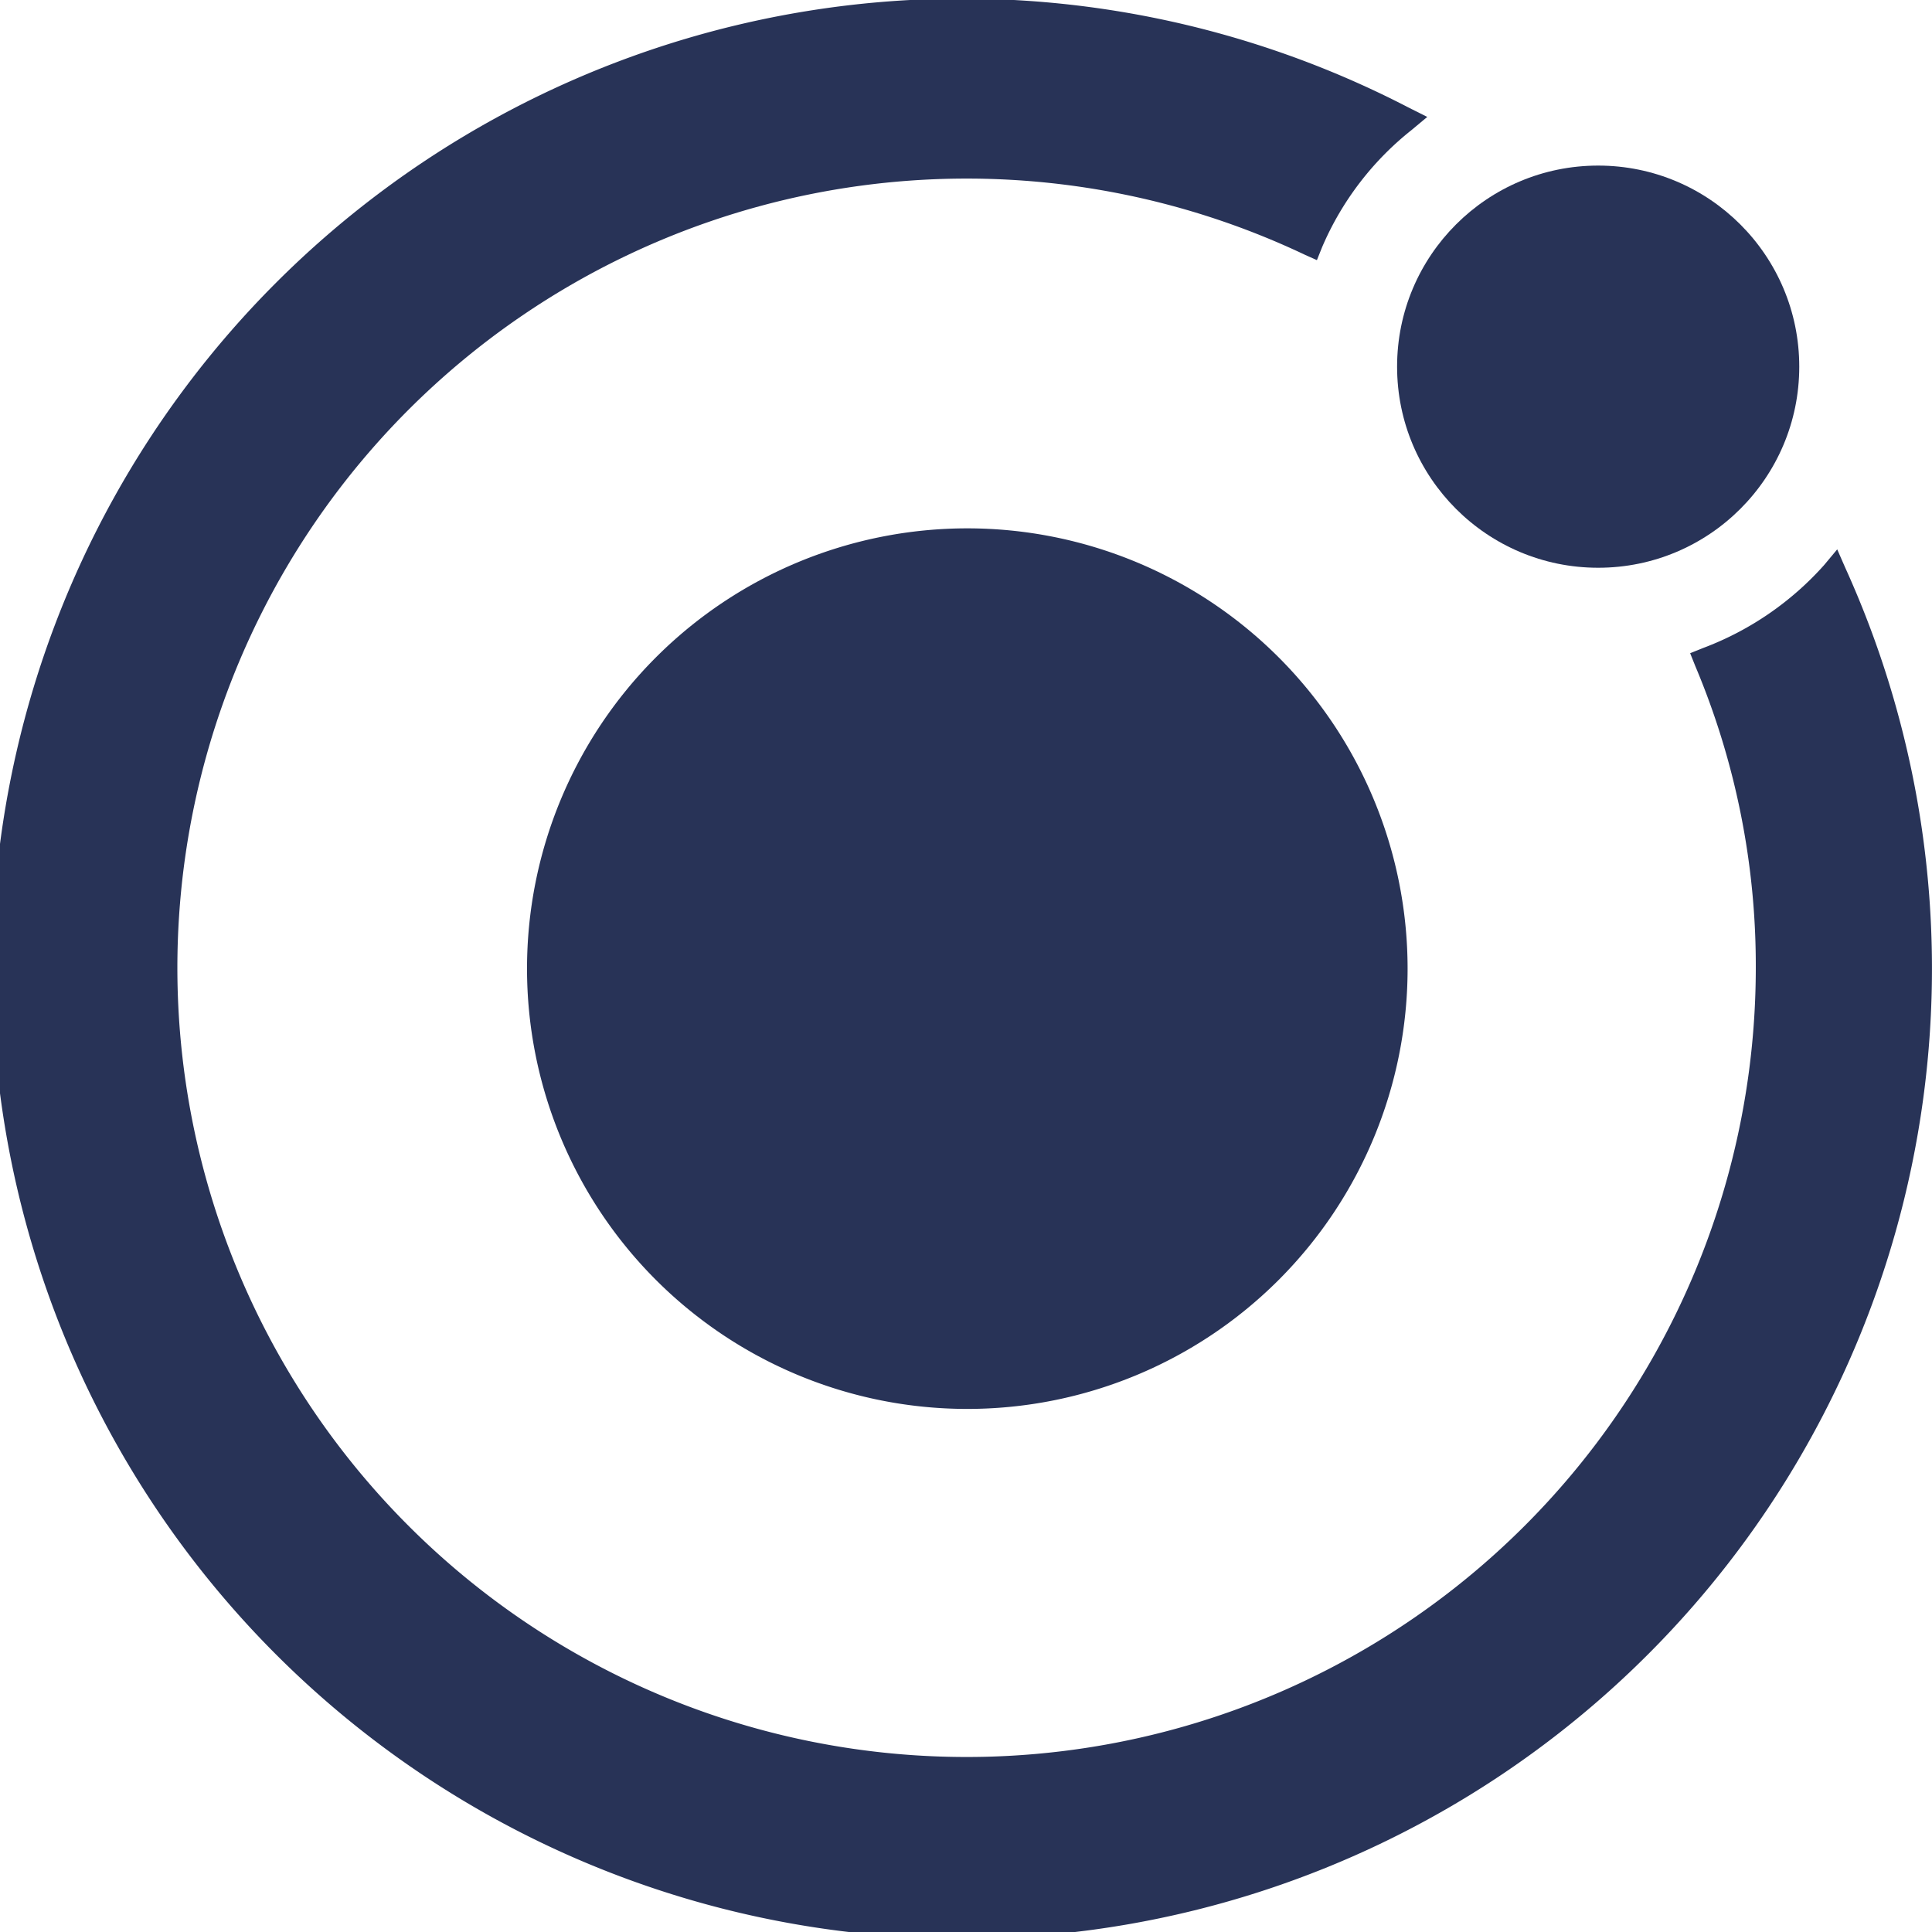
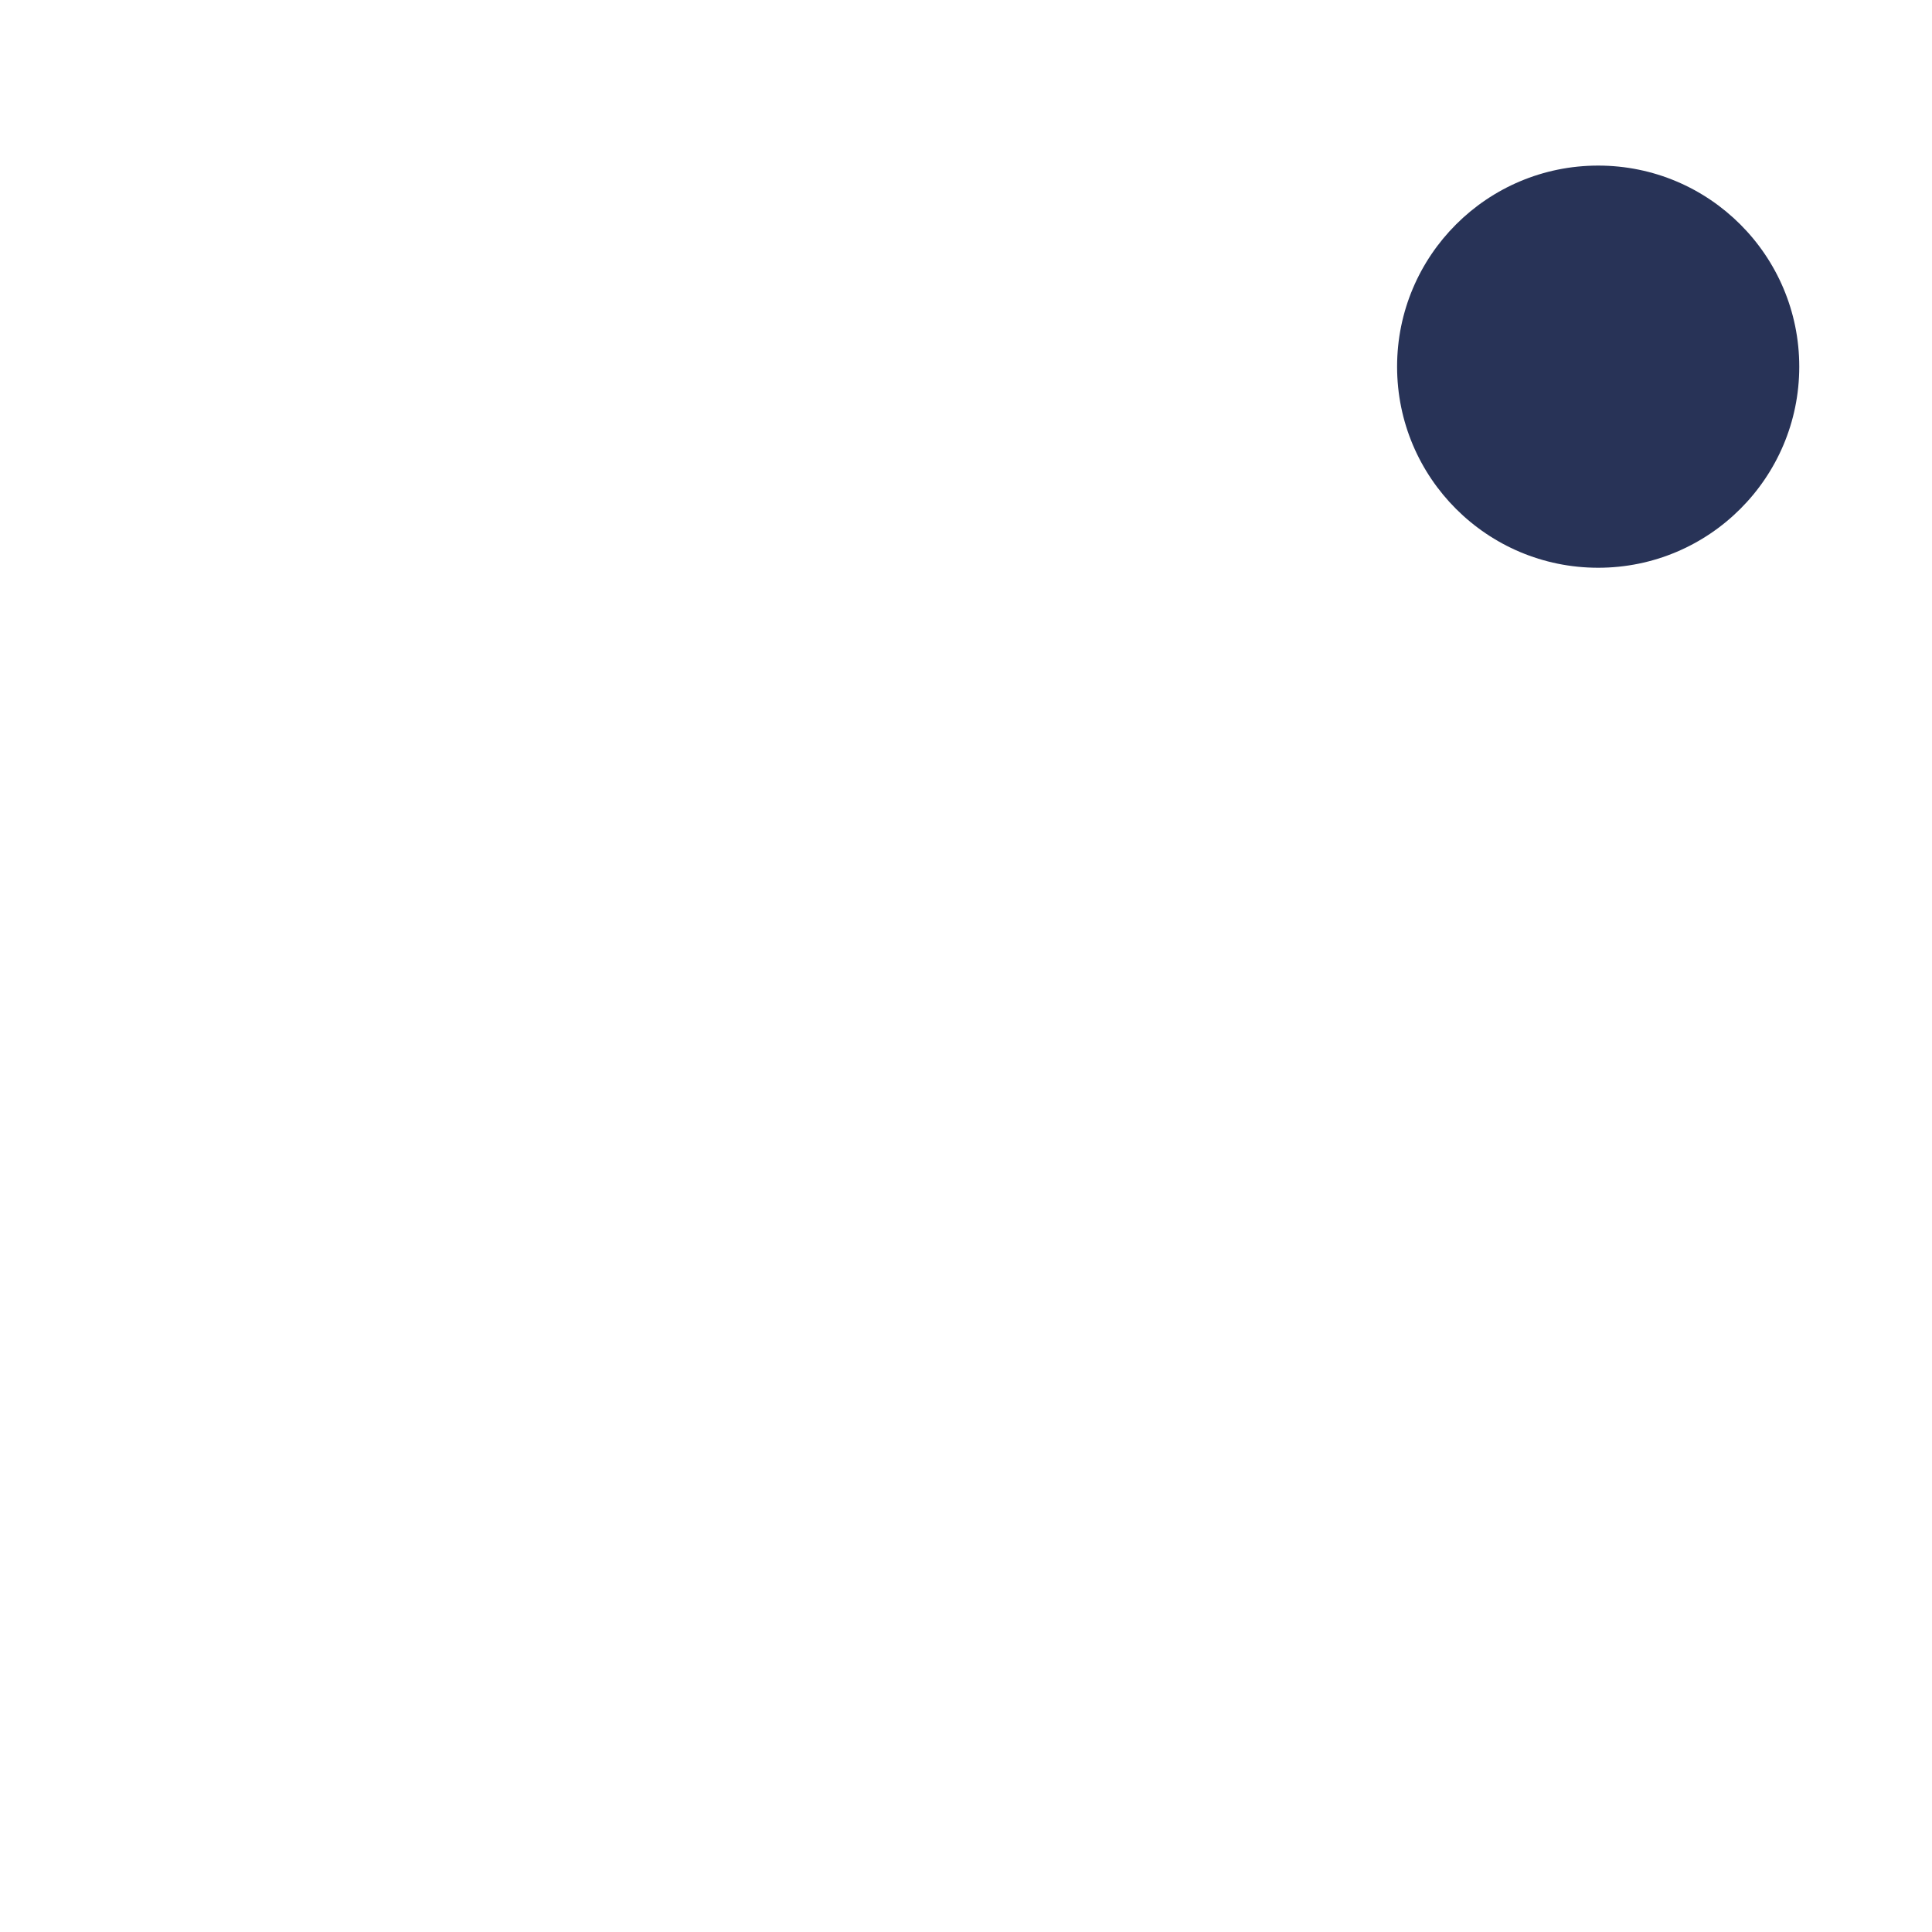
<svg xmlns="http://www.w3.org/2000/svg" width="48.001" height="48.001" viewBox="0 0 48.001 48.001">
  <g id="pwa-tech-8" transform="translate(-16.631 -79.368)">
-     <path id="Path_1800" data-name="Path 1800" d="M45.028,96.87a10.939,10.939,0,1,0,10.939,10.939A10.94,10.94,0,0,0,45.028,96.87Z" transform="translate(-4.364 -4.375)" fill="#283357" />
    <circle id="Ellipse_1032" data-name="Ellipse 1032" cx="4.996" cy="4.996" r="4.996" transform="translate(51.342 83.482)" fill="#283357" />
-     <path id="Path_1801" data-name="Path 1801" d="M62.477,93.474l-.2-.457-.327.392a7.618,7.618,0,0,1-3,2.057l-.327.131.131.327a19.159,19.159,0,0,1,1.5,7.51A19.608,19.608,0,1,1,49.056,85.7l.294.131.131-.327A7.456,7.456,0,0,1,51.7,82.6l.392-.327-.457-.229A24.1,24.1,0,1,0,62.477,93.474Z" fill="#283357" />
  </g>
</svg>